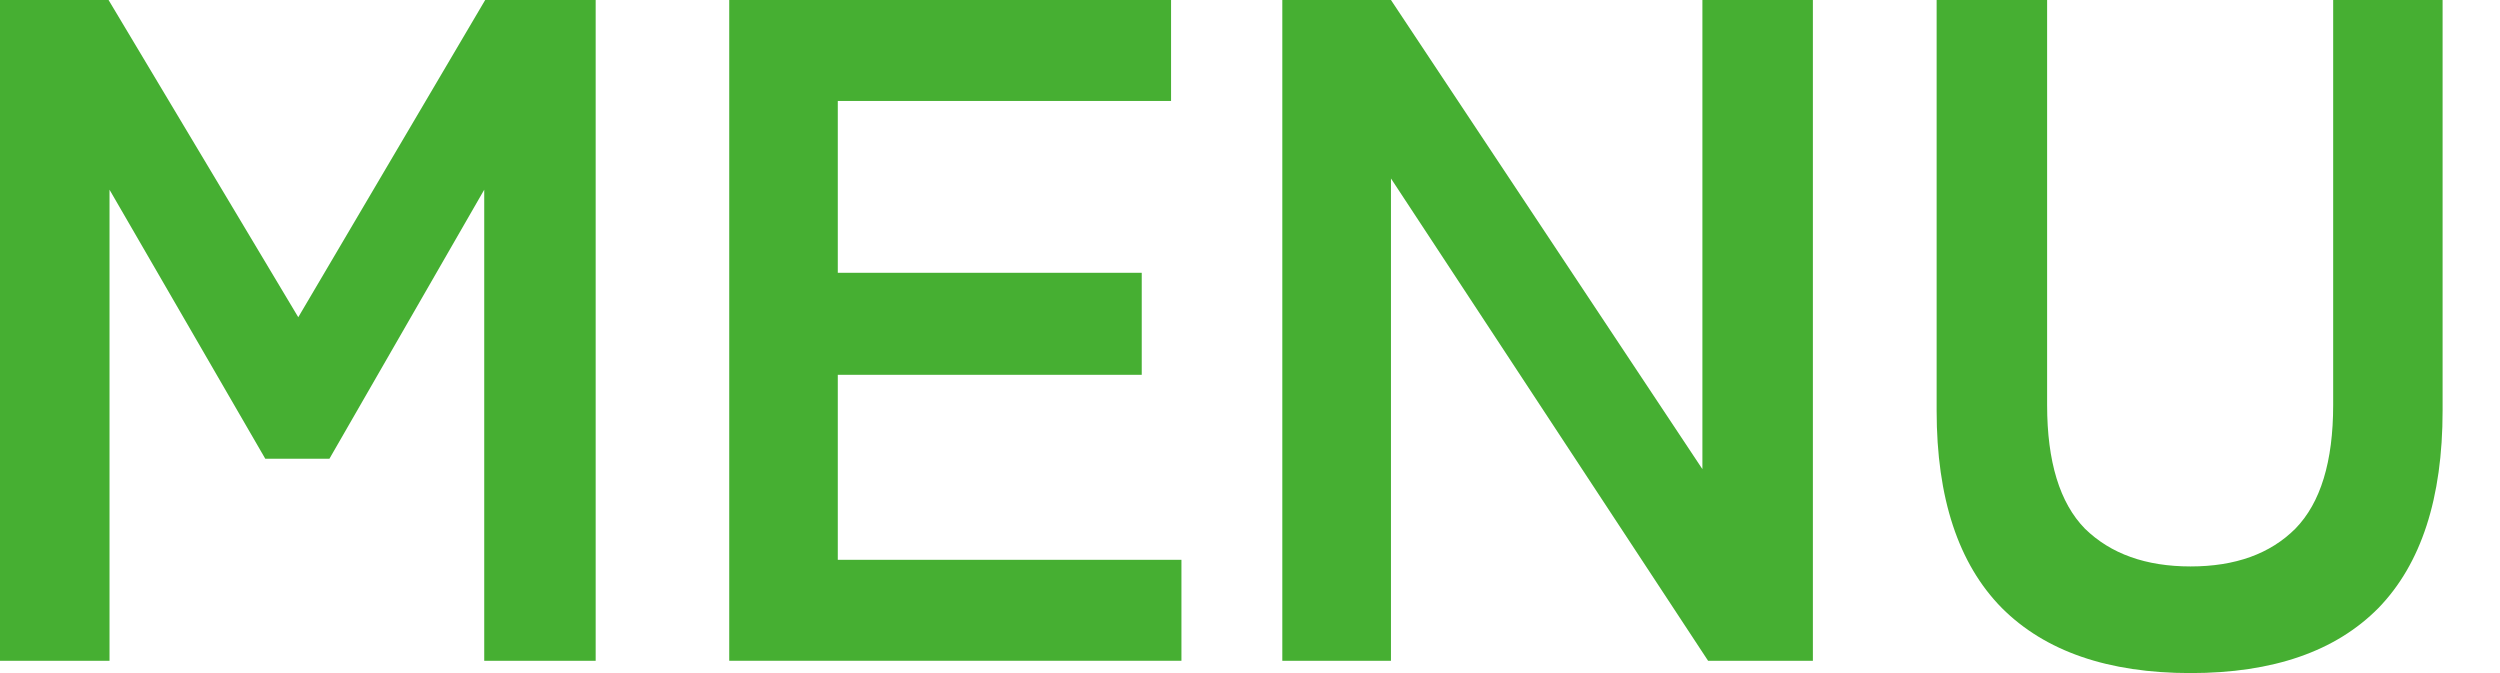
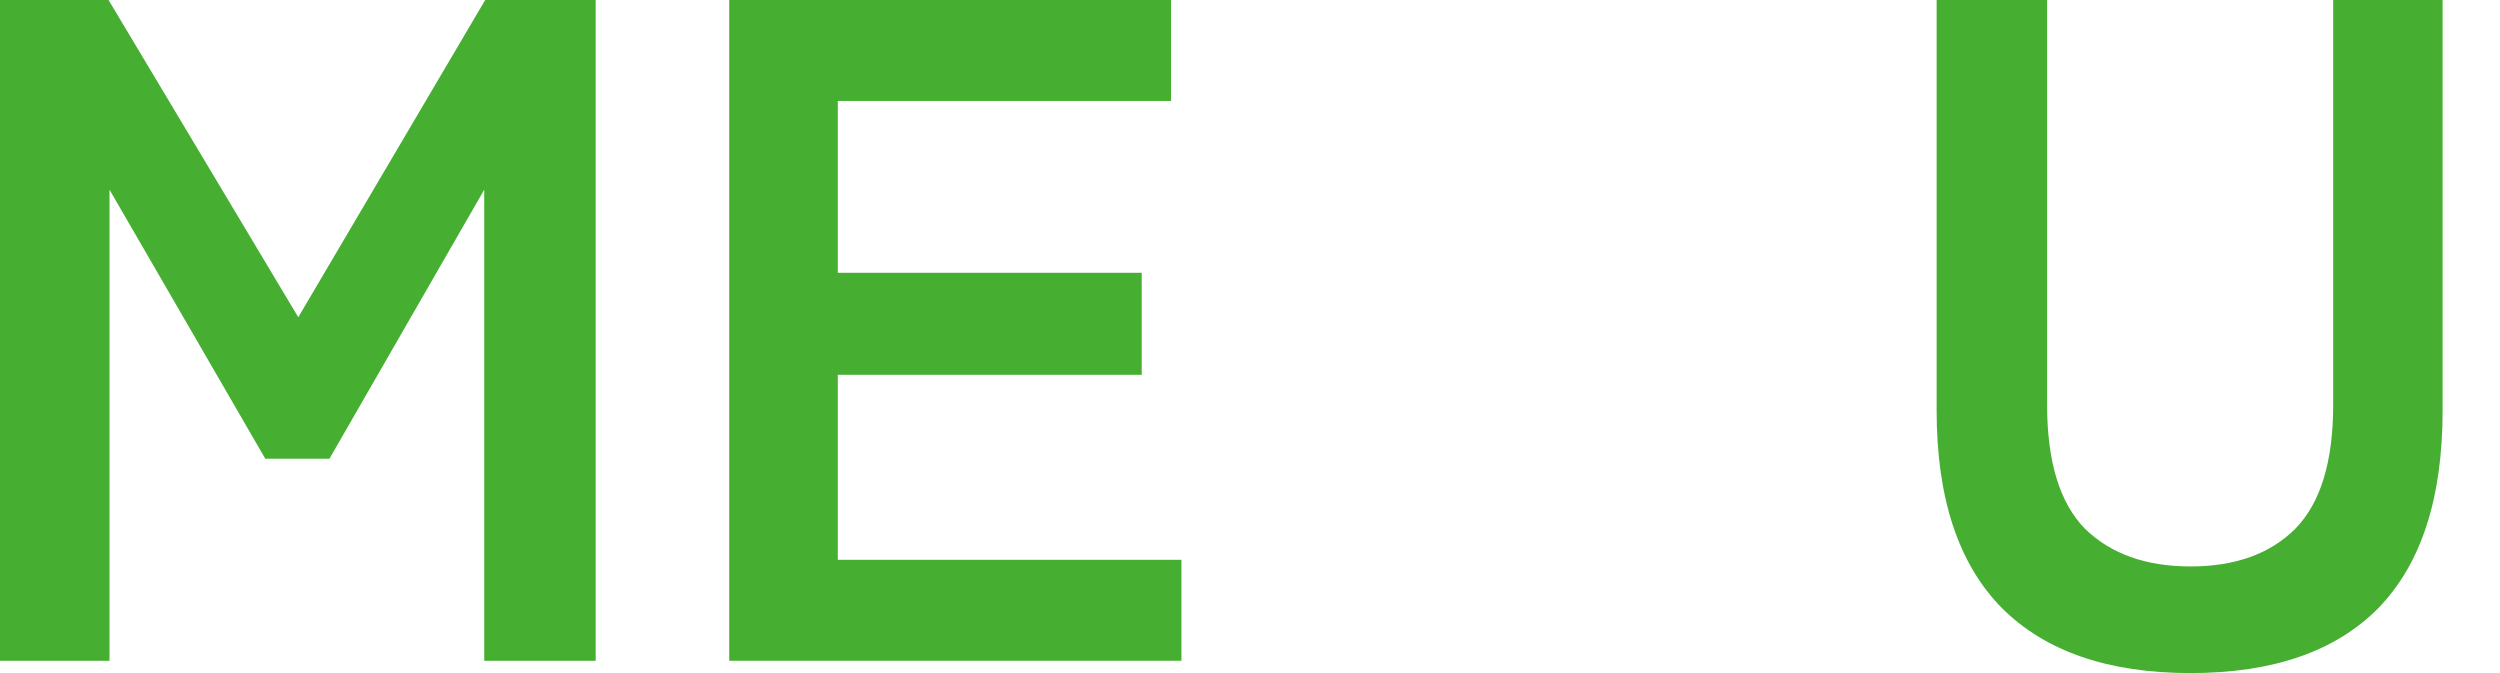
<svg xmlns="http://www.w3.org/2000/svg" width="26" height="7" viewBox="0 0 26 7" fill="none">
  <path d="M22.782 7C21.925 7 21.27 6.774 20.819 6.323C20.367 5.864 20.141 5.18 20.141 4.271V0H21.29V4.212C21.29 4.801 21.421 5.23 21.683 5.498C21.951 5.76 22.317 5.891 22.782 5.891C23.247 5.891 23.61 5.76 23.872 5.498C24.134 5.23 24.265 4.801 24.265 4.212V0H25.403V4.271C25.403 5.18 25.181 5.864 24.736 6.323C24.291 6.774 23.64 7 22.782 7Z" fill="#46AF32" />
-   <path d="M13.336 6.872V0H14.466L17.705 4.879V0H18.854V6.872H17.764L14.466 1.856V6.872H13.336Z" fill="#46AF32" />
  <path d="M7.584 6.872V0H12.179V1.05H8.713V2.837H11.874V3.898H8.713V5.822H12.287V6.872H7.584Z" fill="#46AF32" />
  <path d="M0 6.872V0H1.129L3.102 3.299L5.046 0H6.195V6.872H5.036V1.973L3.426 4.771H2.759L1.139 1.973V6.872H0Z" fill="#46AF32" />
</svg>